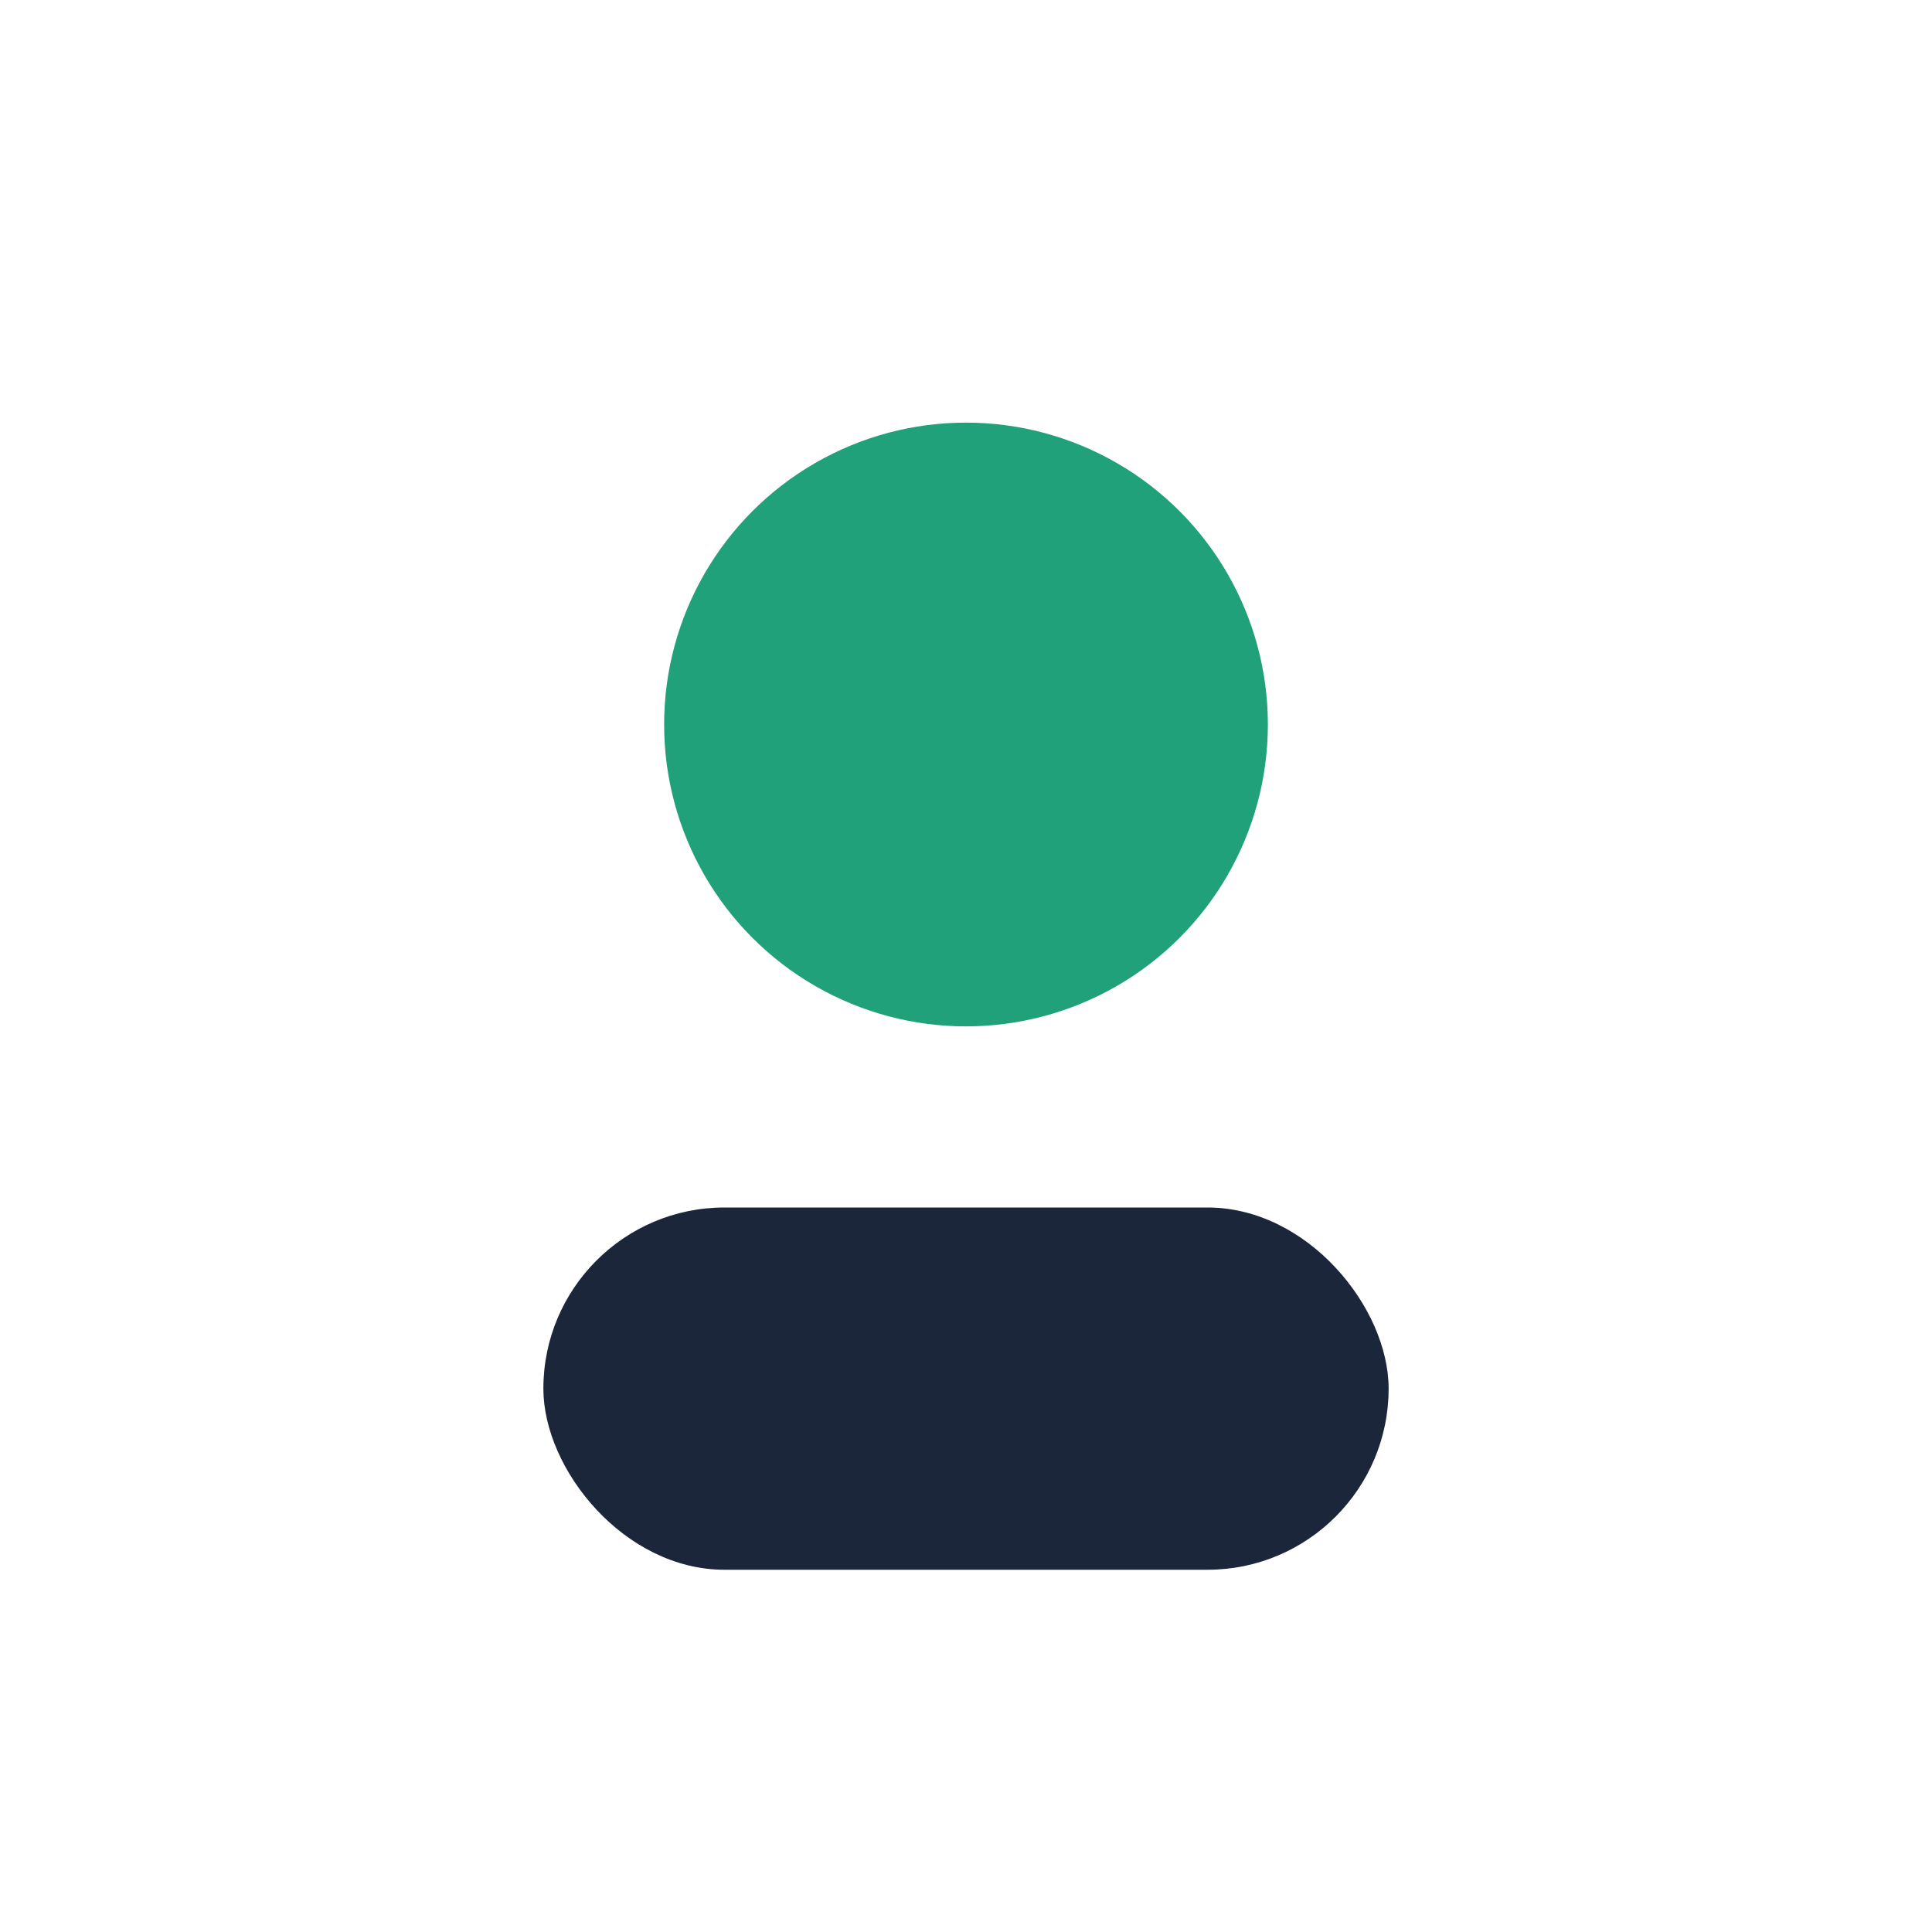
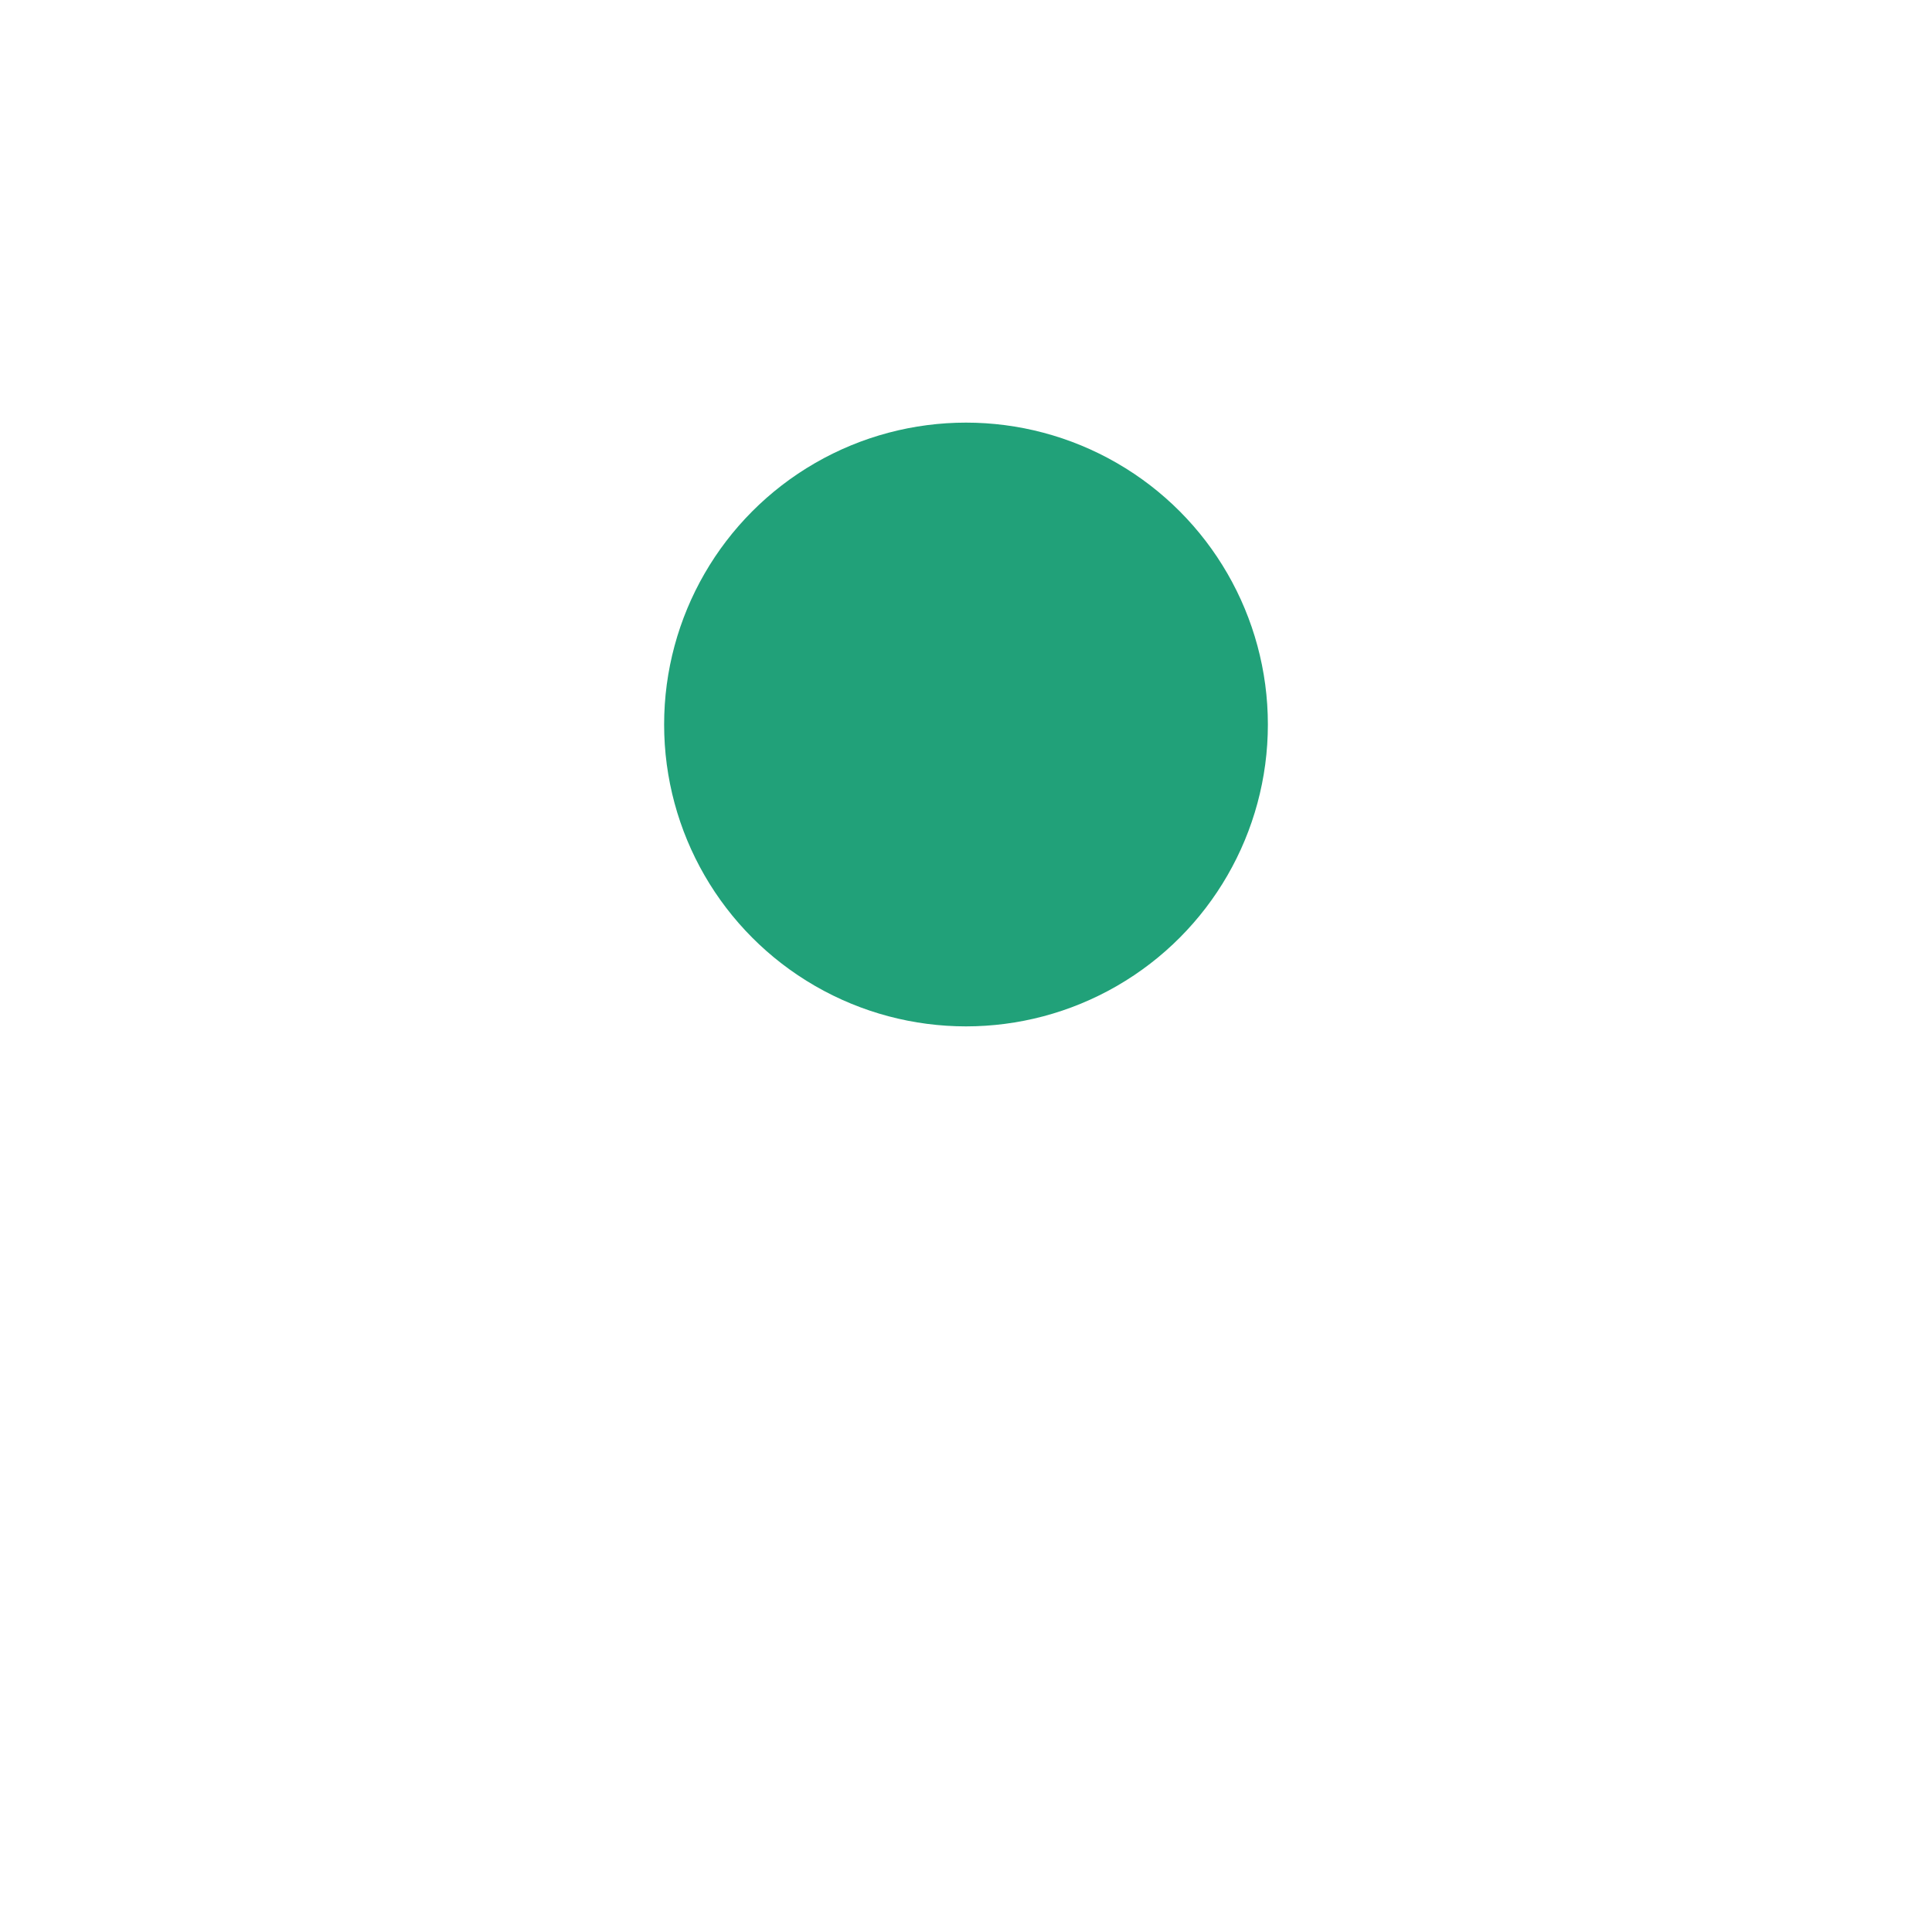
<svg xmlns="http://www.w3.org/2000/svg" width="32" height="32" viewBox="0 0 32 32">
  <circle cx="16" cy="12" r="5" fill="#21A179" />
-   <rect x="9" y="20" width="14" height="6" rx="3" fill="#1B263B" />
</svg>